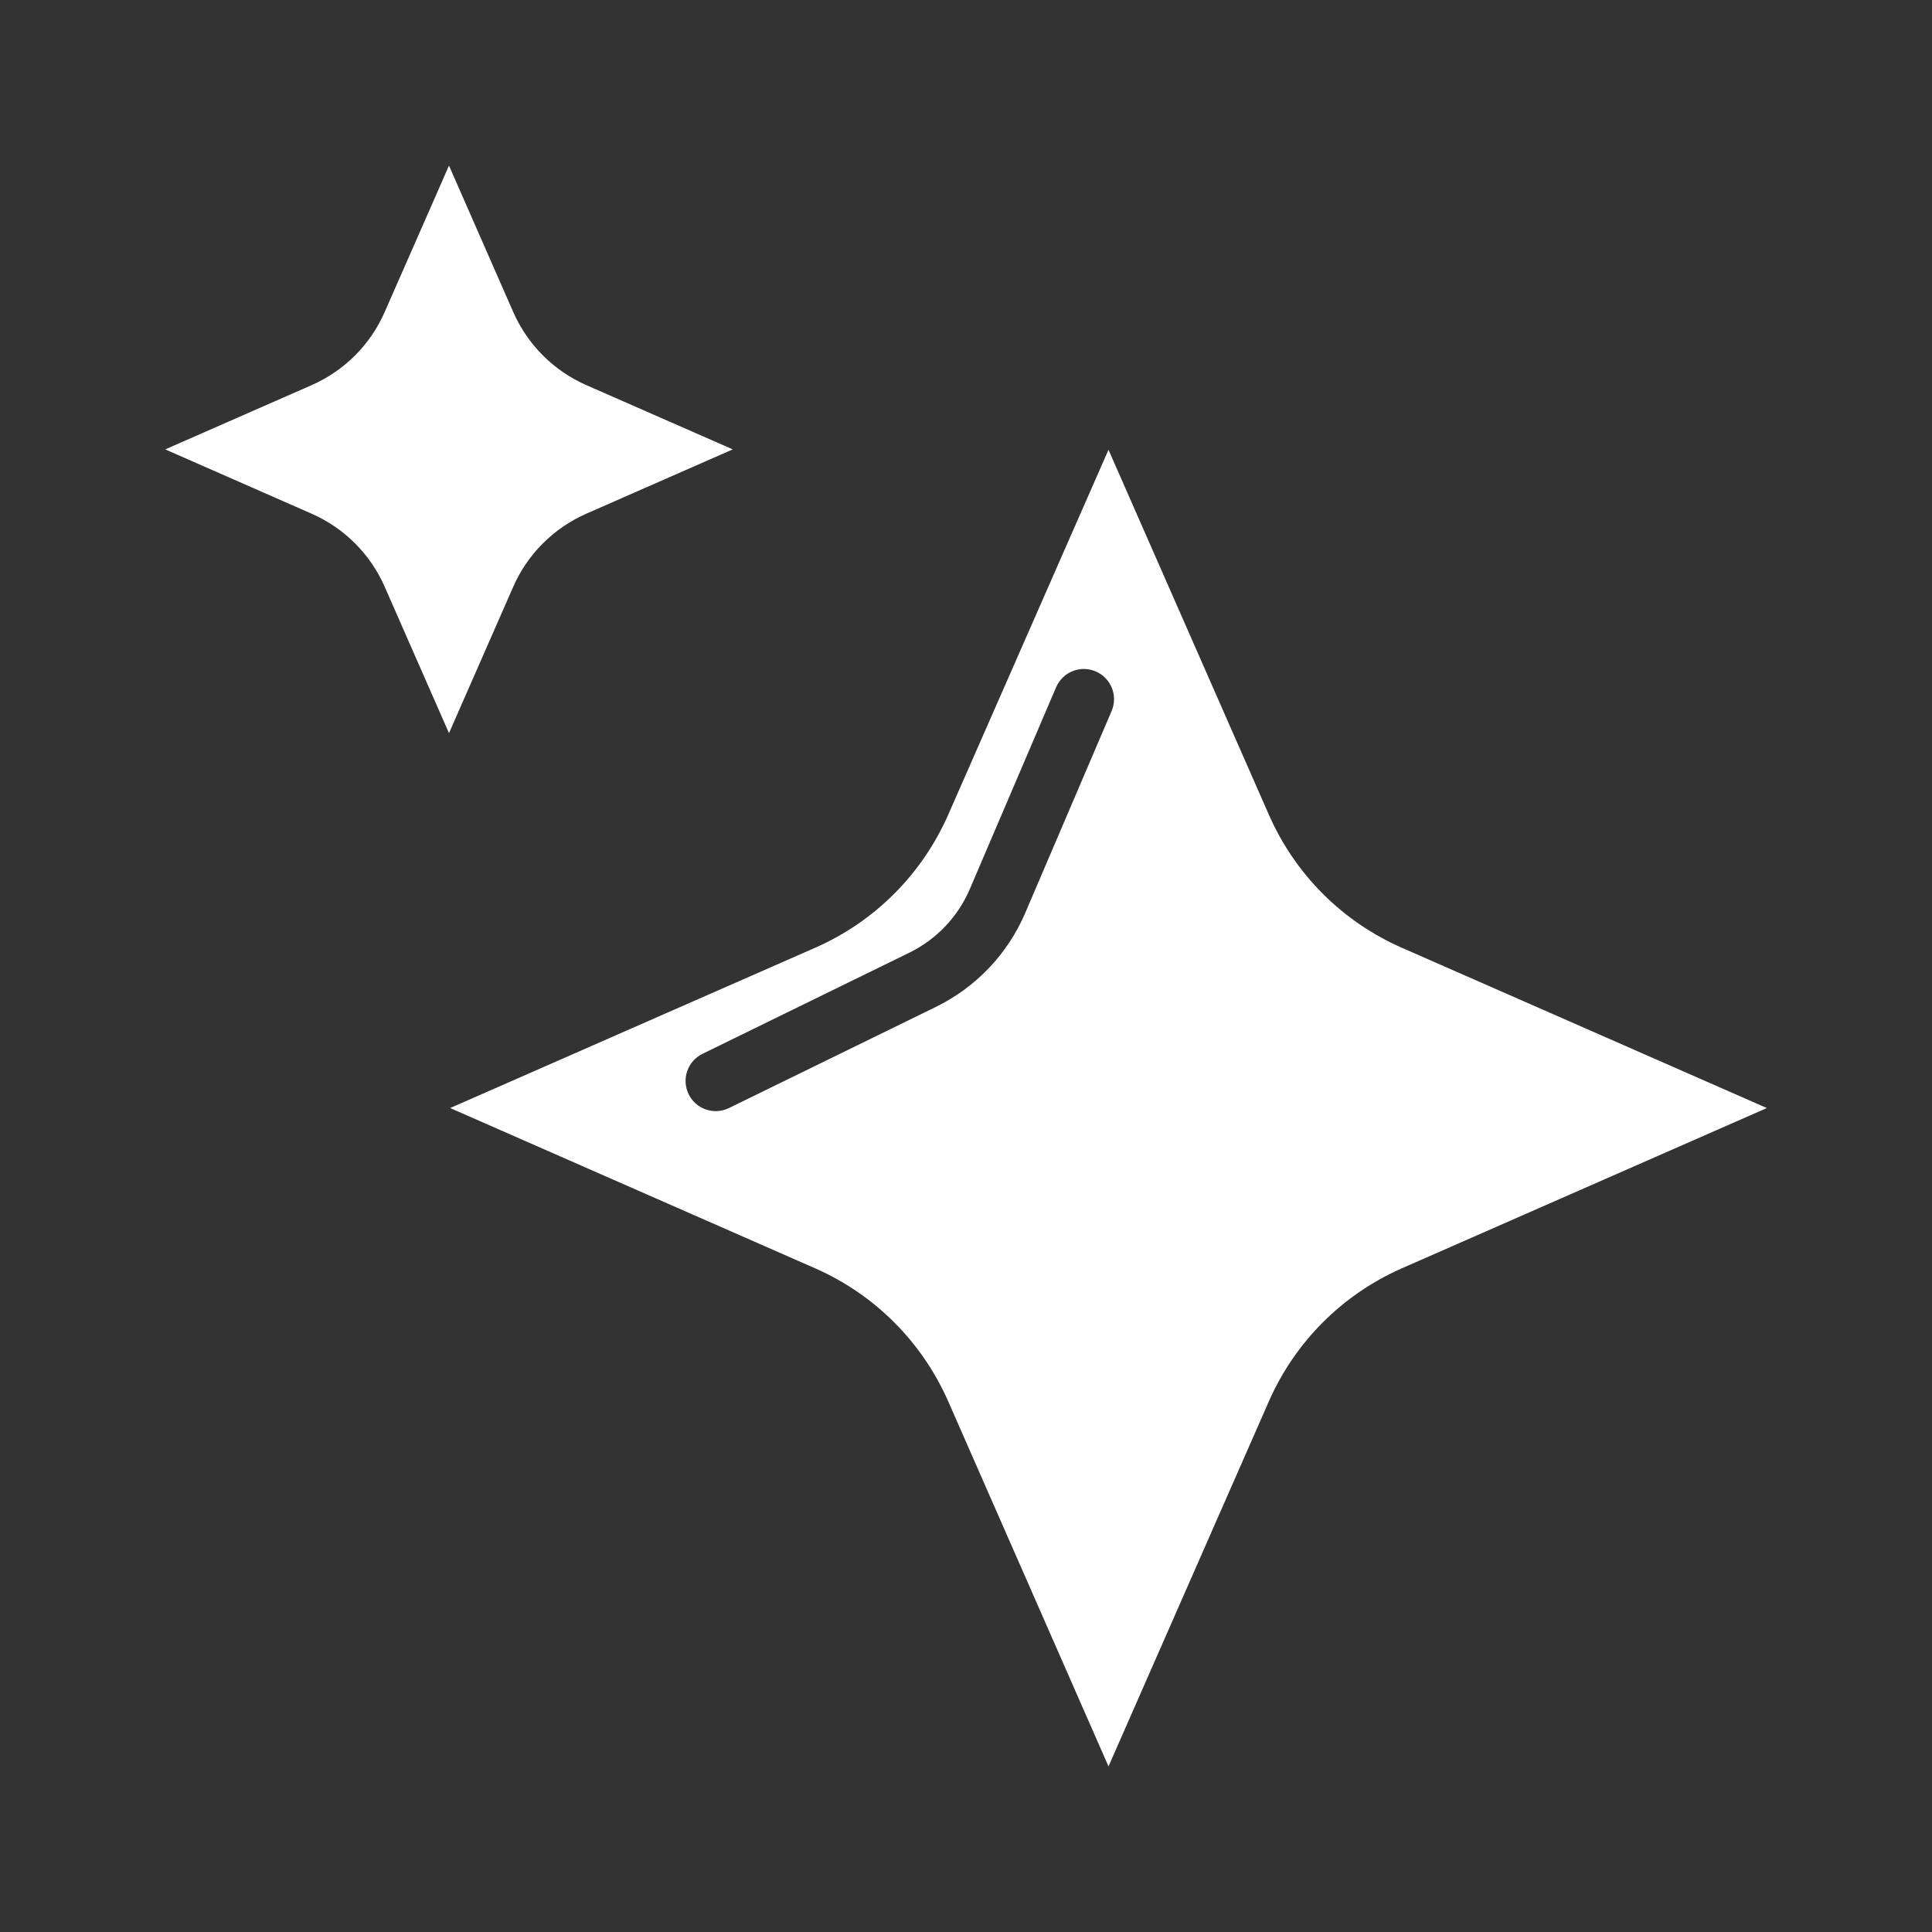
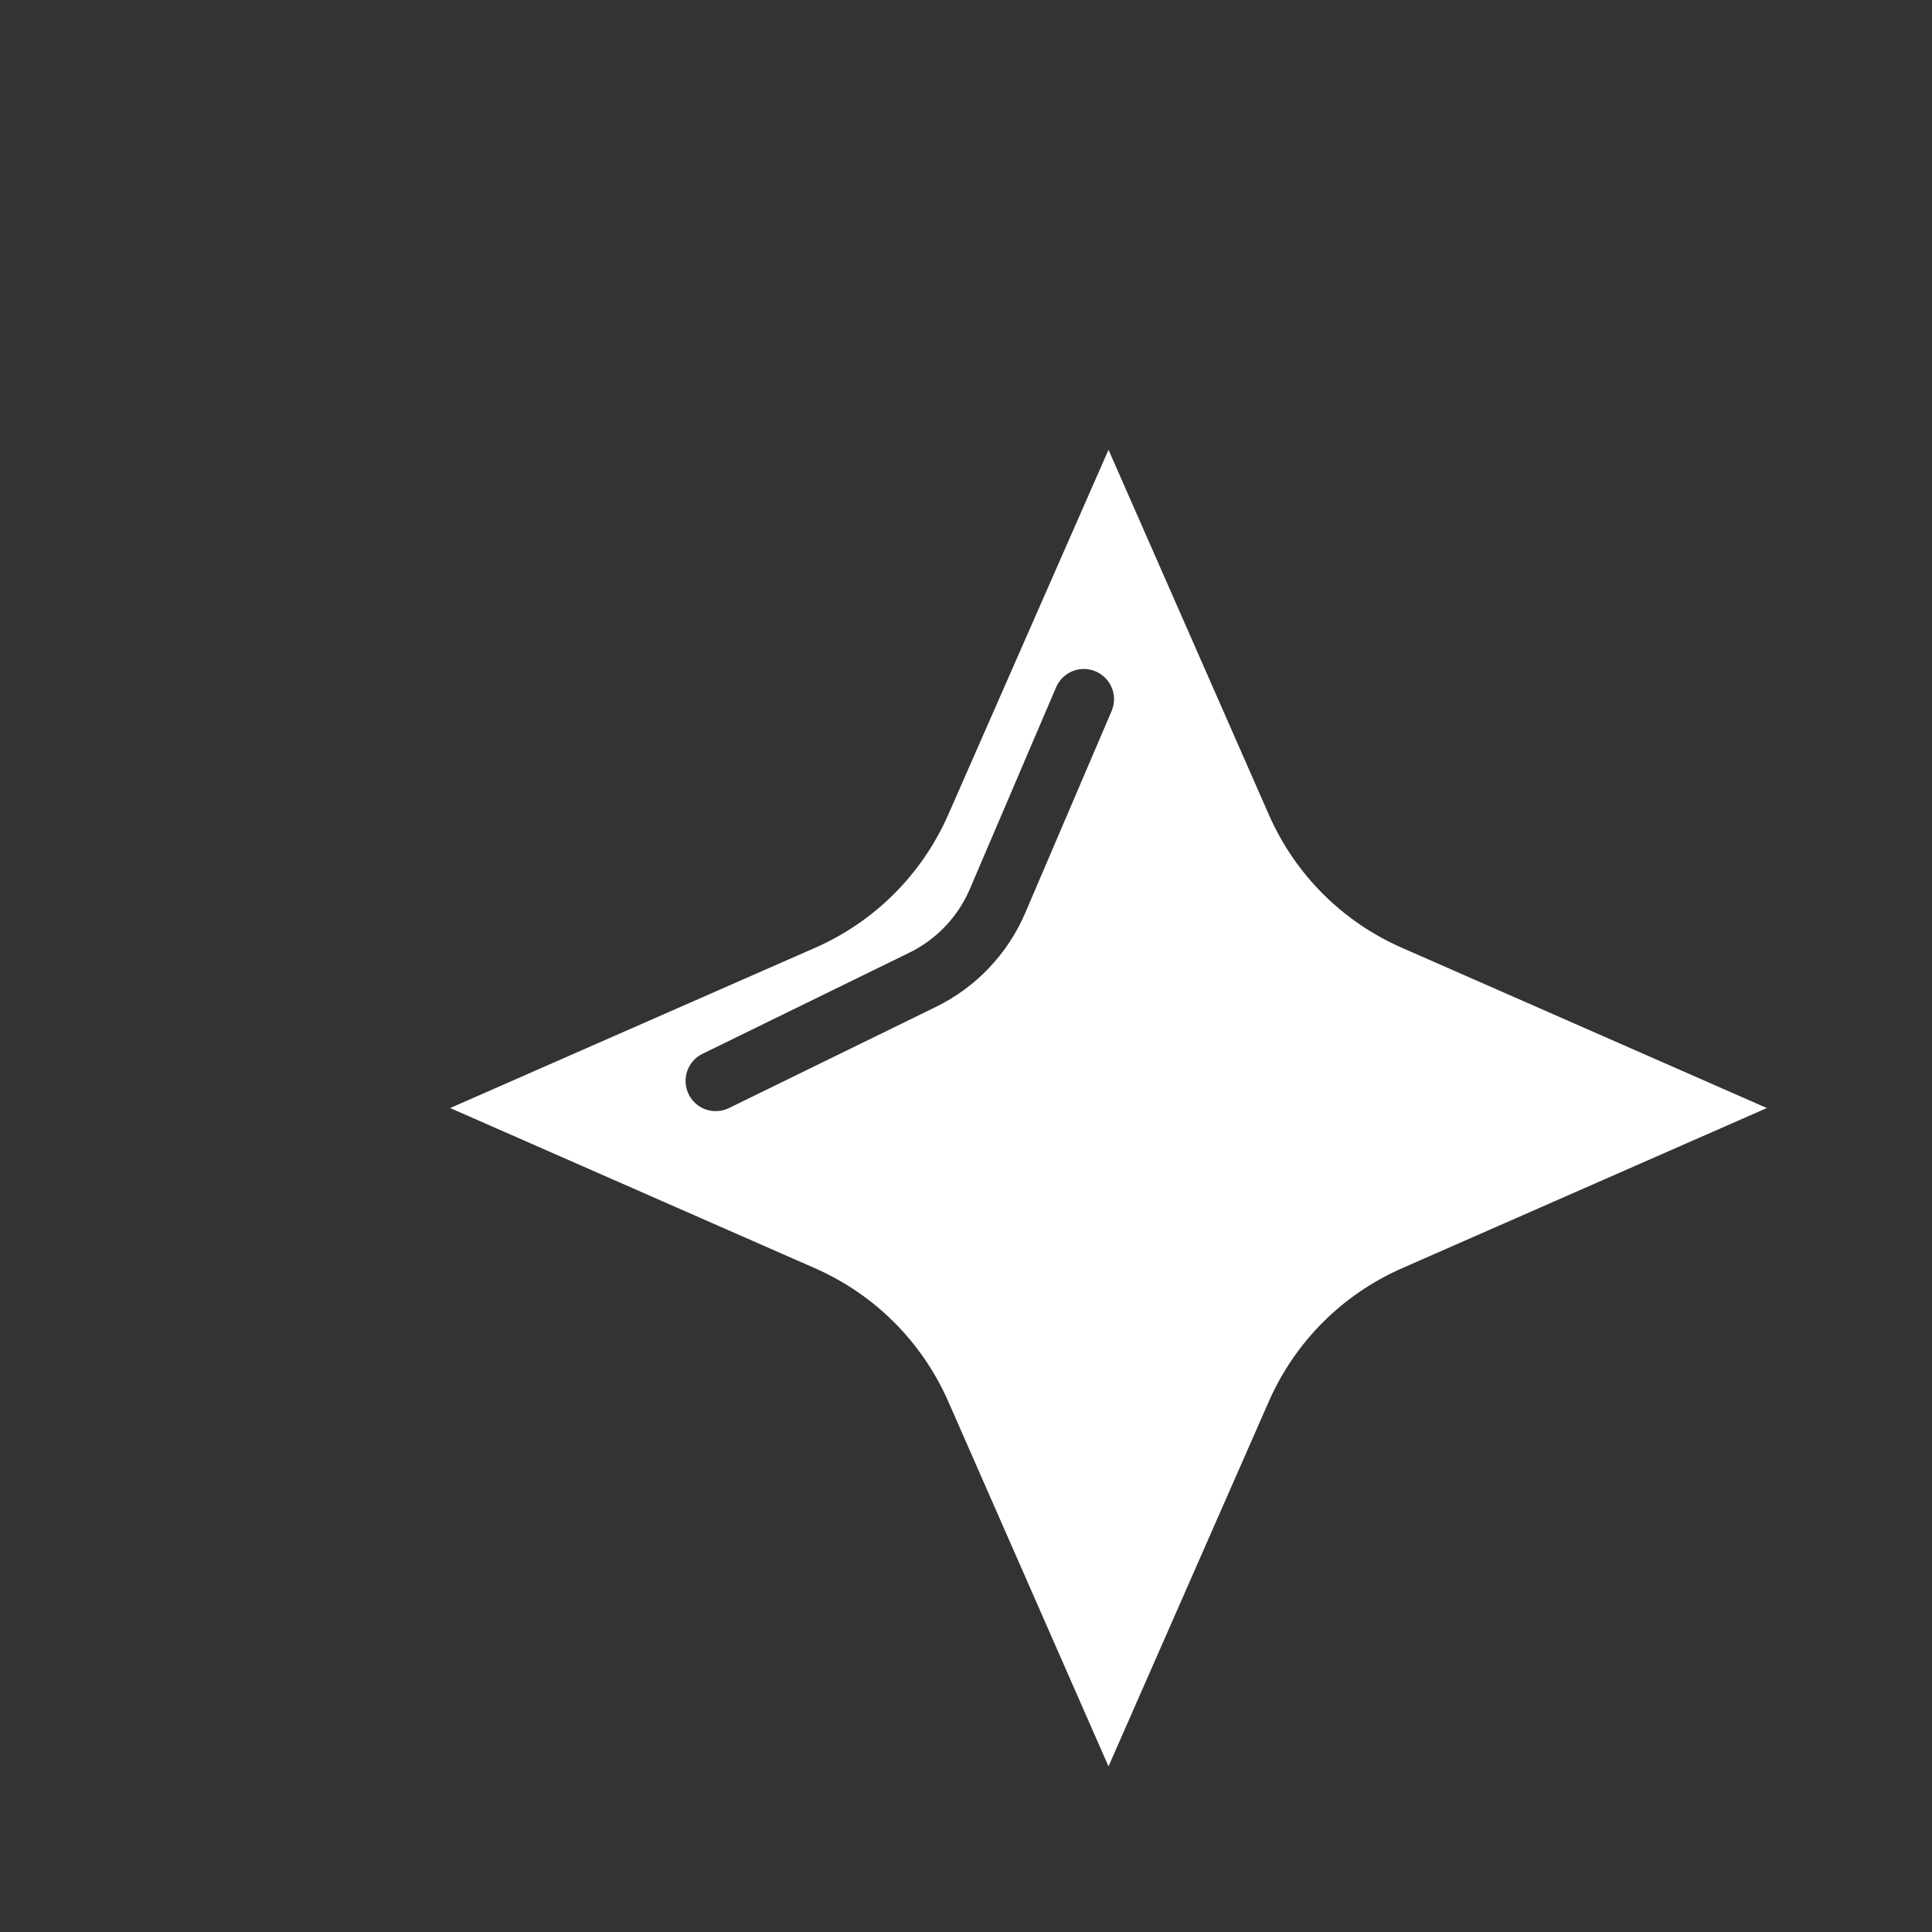
<svg xmlns="http://www.w3.org/2000/svg" width="25" height="25" viewBox="0 0 25 25" fill="none">
  <rect x="0" y="0" width="25" height="25" fill="#333333" stroke="none" />
  <g id="Layer_1">
    <path id="Vector" d="M12.271 10.54L14.344 5.82L16.418 10.54C16.757 11.313 17.369 11.926 18.142 12.265L22.863 14.338L18.142 16.411C17.369 16.751 16.757 17.364 16.418 18.136L14.344 22.857L12.271 18.136C11.931 17.363 11.319 16.751 10.546 16.411L5.825 14.338L10.546 12.265C11.319 11.926 11.931 11.313 12.271 10.54ZM8.911 14.159C8.978 14.297 9.117 14.378 9.262 14.378C9.319 14.378 9.378 14.365 9.433 14.338L12.109 13.03C12.629 12.776 13.041 12.343 13.268 11.81L14.384 9.201C14.469 9.002 14.377 8.773 14.178 8.688C13.98 8.603 13.751 8.695 13.666 8.893L12.55 11.503C12.396 11.863 12.118 12.156 11.766 12.328L9.091 13.636C8.897 13.73 8.816 13.964 8.911 14.159H8.911Z" fill="white" />
-     <path id="Vector_2" d="M4.978 4.037L5.81 2.143L6.641 4.037C6.828 4.462 7.164 4.797 7.588 4.984L9.482 5.815L7.587 6.647C7.164 6.834 6.827 7.169 6.641 7.593L5.81 9.487L4.978 7.593C4.792 7.169 4.456 6.834 4.032 6.647L2.138 5.815L4.032 4.984C4.456 4.797 4.792 4.462 4.978 4.037Z" fill="white" />
  </g>
</svg>